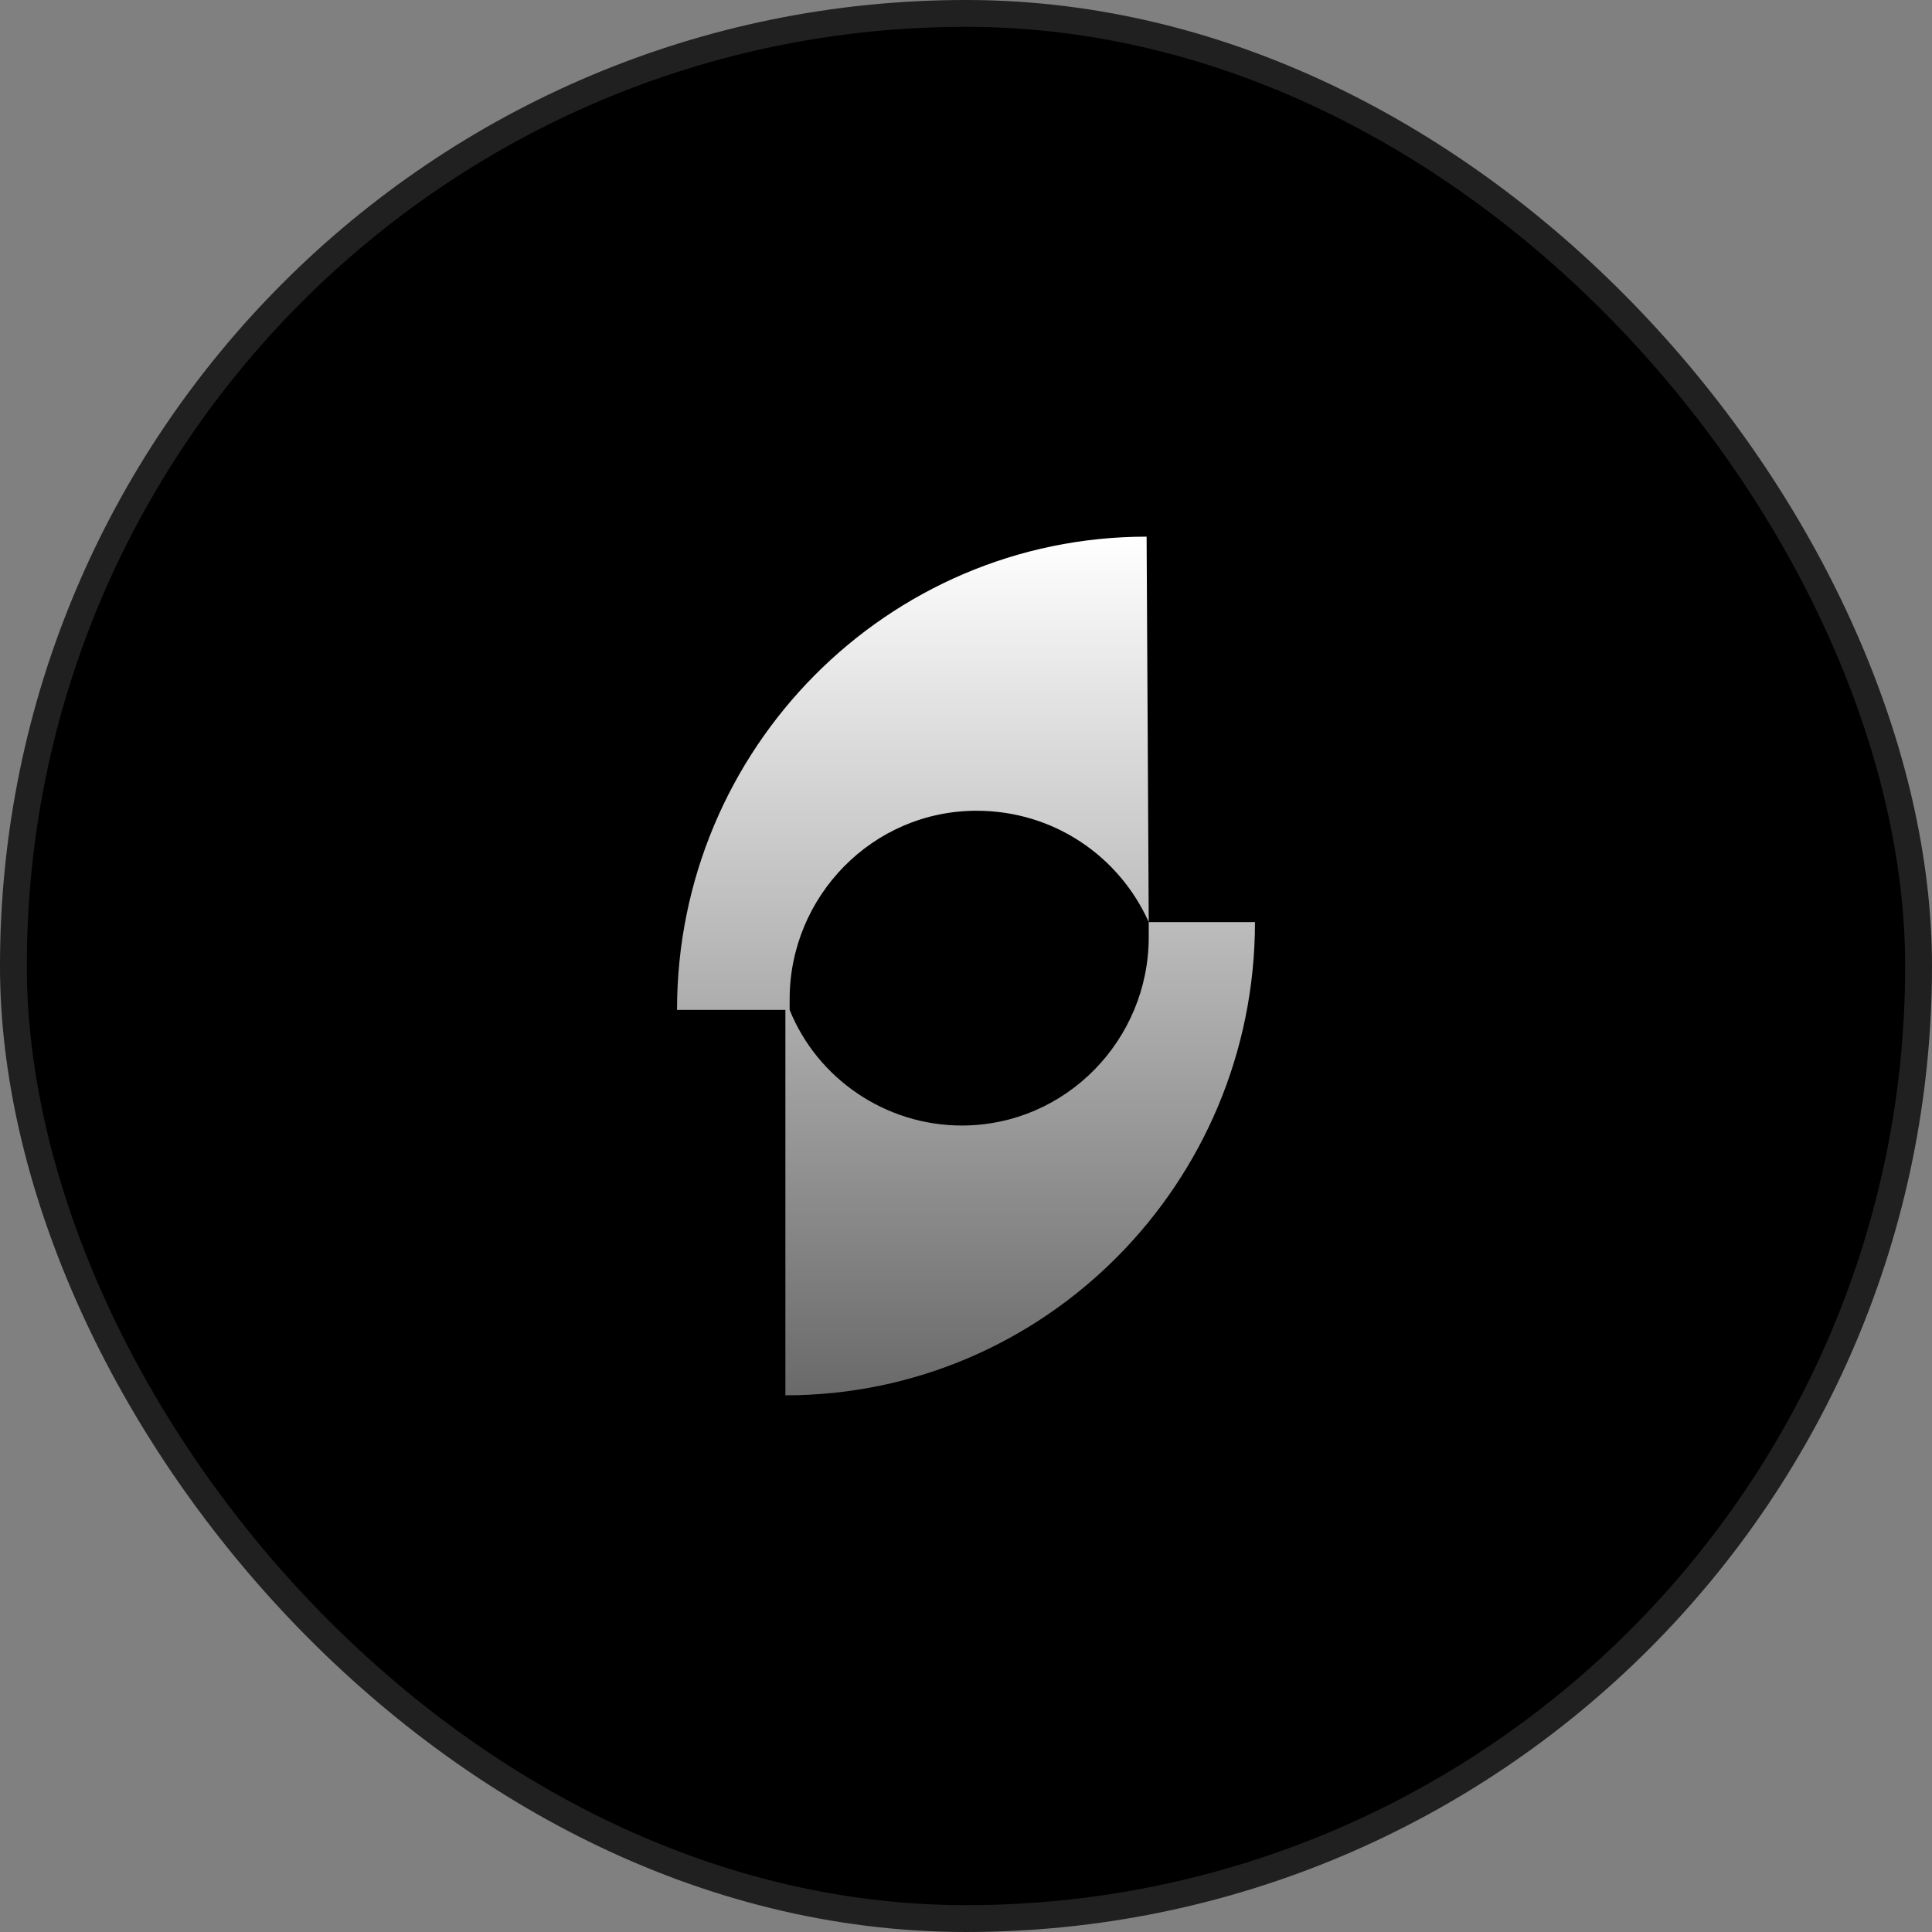
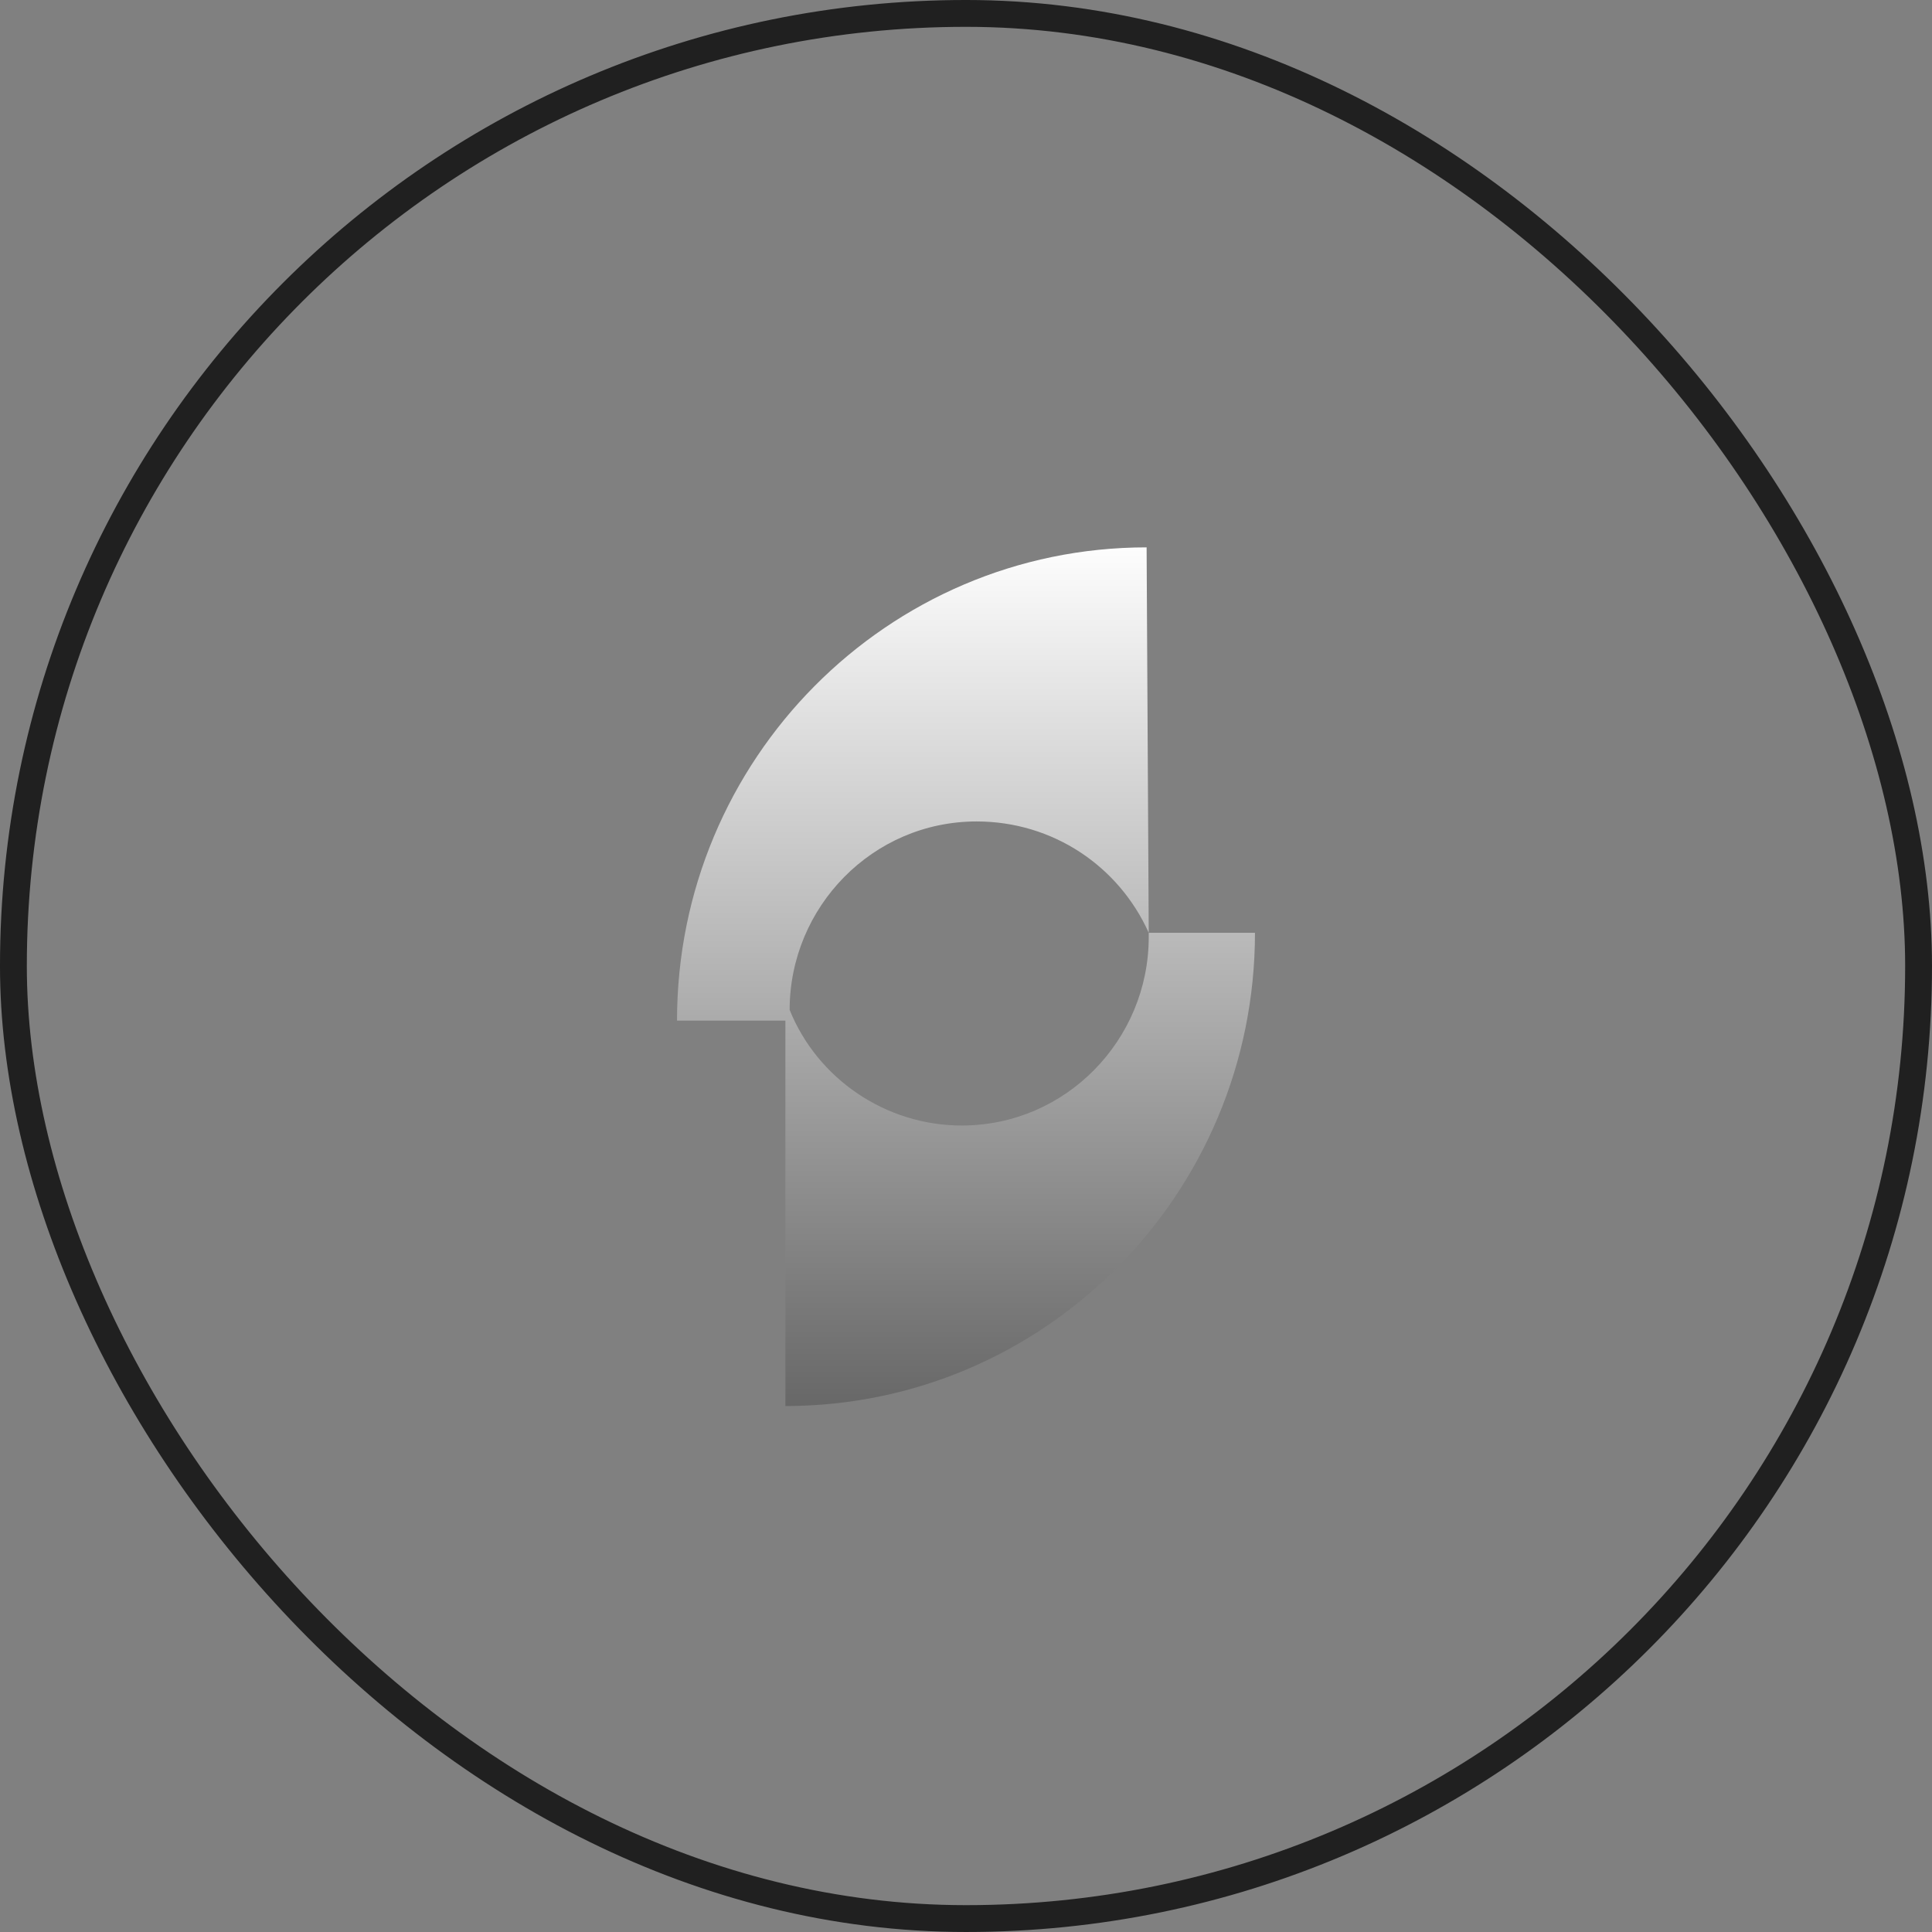
<svg xmlns="http://www.w3.org/2000/svg" width="120" height="120" fill="none">
  <rect width="100%" height="100%" fill="#808080" stroke="none" />
-   <rect width="118.333" height="118.333" x=".833" y=".833" fill="#000" rx="59.167" />
  <rect width="118.333" height="118.333" x=".833" y=".833" stroke="#202020" stroke-width="1.667" rx="59.167" />
-   <path fill="url(#a)" d="M71.35 57.273v.931c0 6.384-5.147 11.704-11.614 11.704-4.751 0-8.974-2.926-10.69-7.182v-.665c0-6.384 5.147-11.704 11.614-11.704 4.751 0 8.842 2.793 10.69 6.916l-.132-23.94c-16.101 0-29.167 13.167-29.167 29.393h6.731v23.94c16.101 0 29.167-13.167 29.167-29.393h-6.6Z" />
+   <path fill="url(#a)" d="M71.35 57.273v.931c0 6.384-5.147 11.704-11.614 11.704-4.751 0-8.974-2.926-10.69-7.182c0-6.384 5.147-11.704 11.614-11.704 4.751 0 8.842 2.793 10.69 6.916l-.132-23.94c-16.101 0-29.167 13.167-29.167 29.393h6.731v23.94c16.101 0 29.167-13.167 29.167-29.393h-6.6Z" />
  <defs>
    <linearGradient id="a" x1="60" x2="60" y1="89.289" y2="33.333" gradientUnits="userSpaceOnUse">
      <stop stop-color="#626262" />
      <stop offset="1" stop-color="#fff" />
    </linearGradient>
  </defs>
</svg>